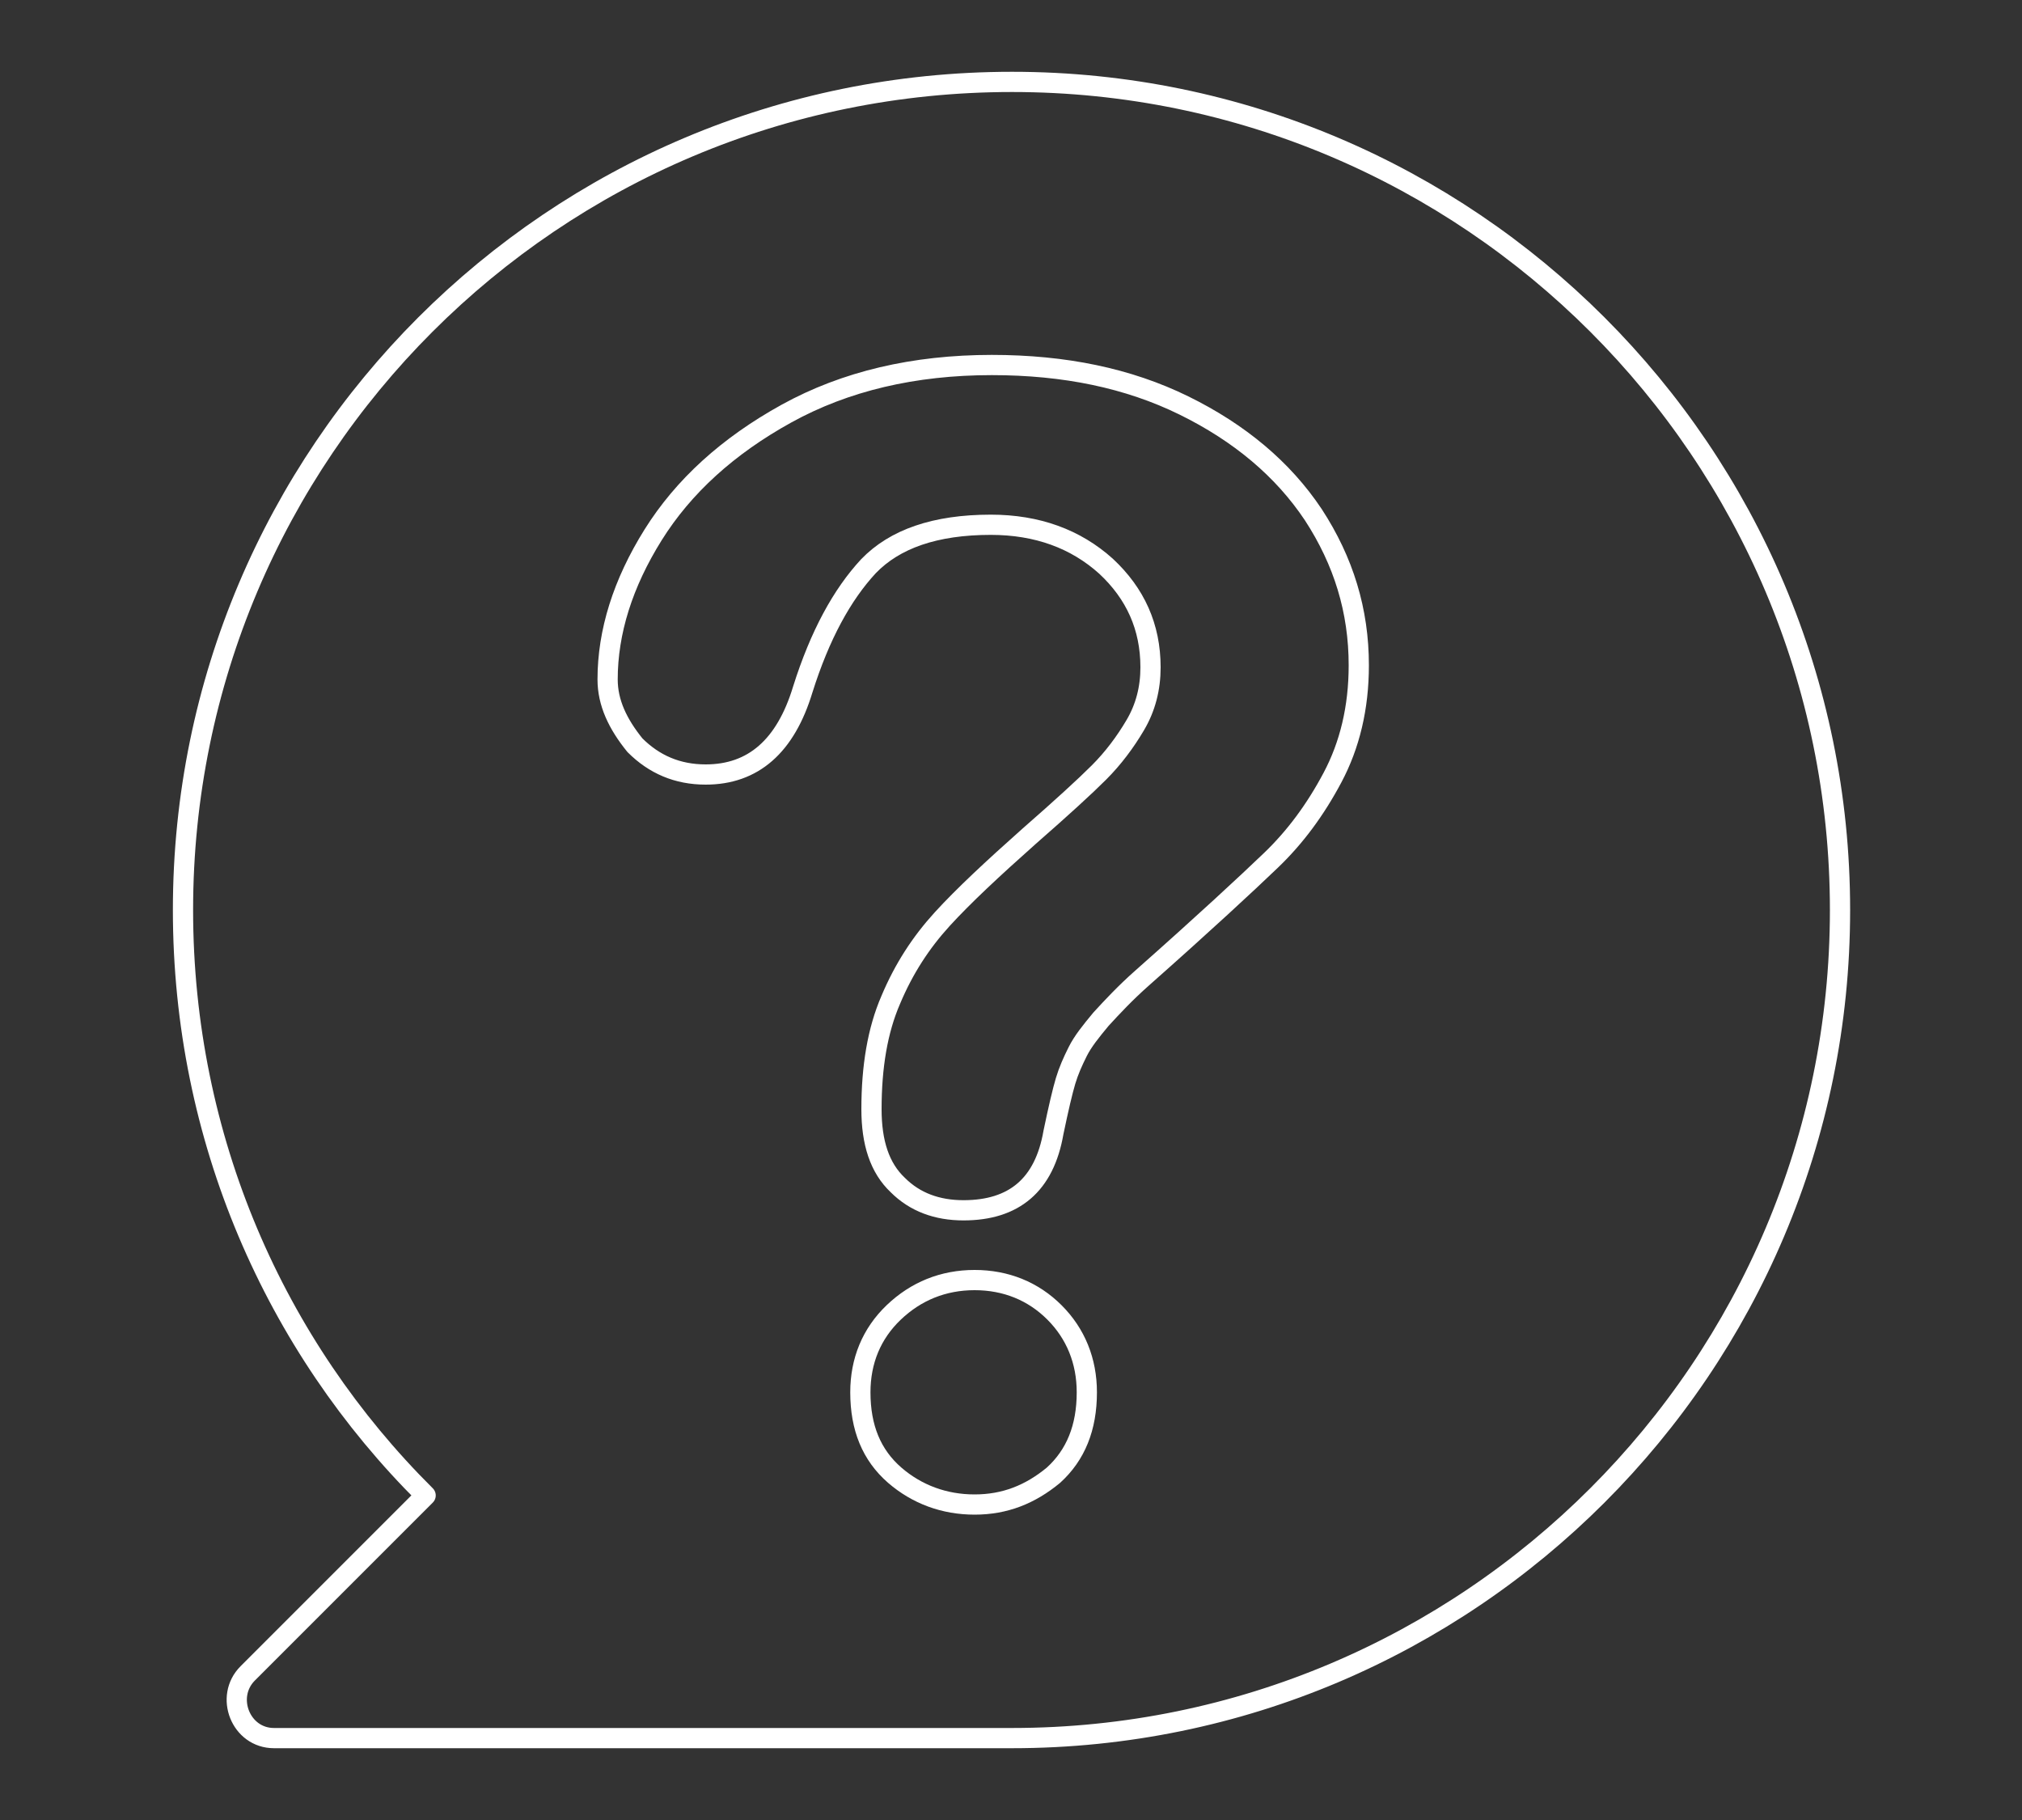
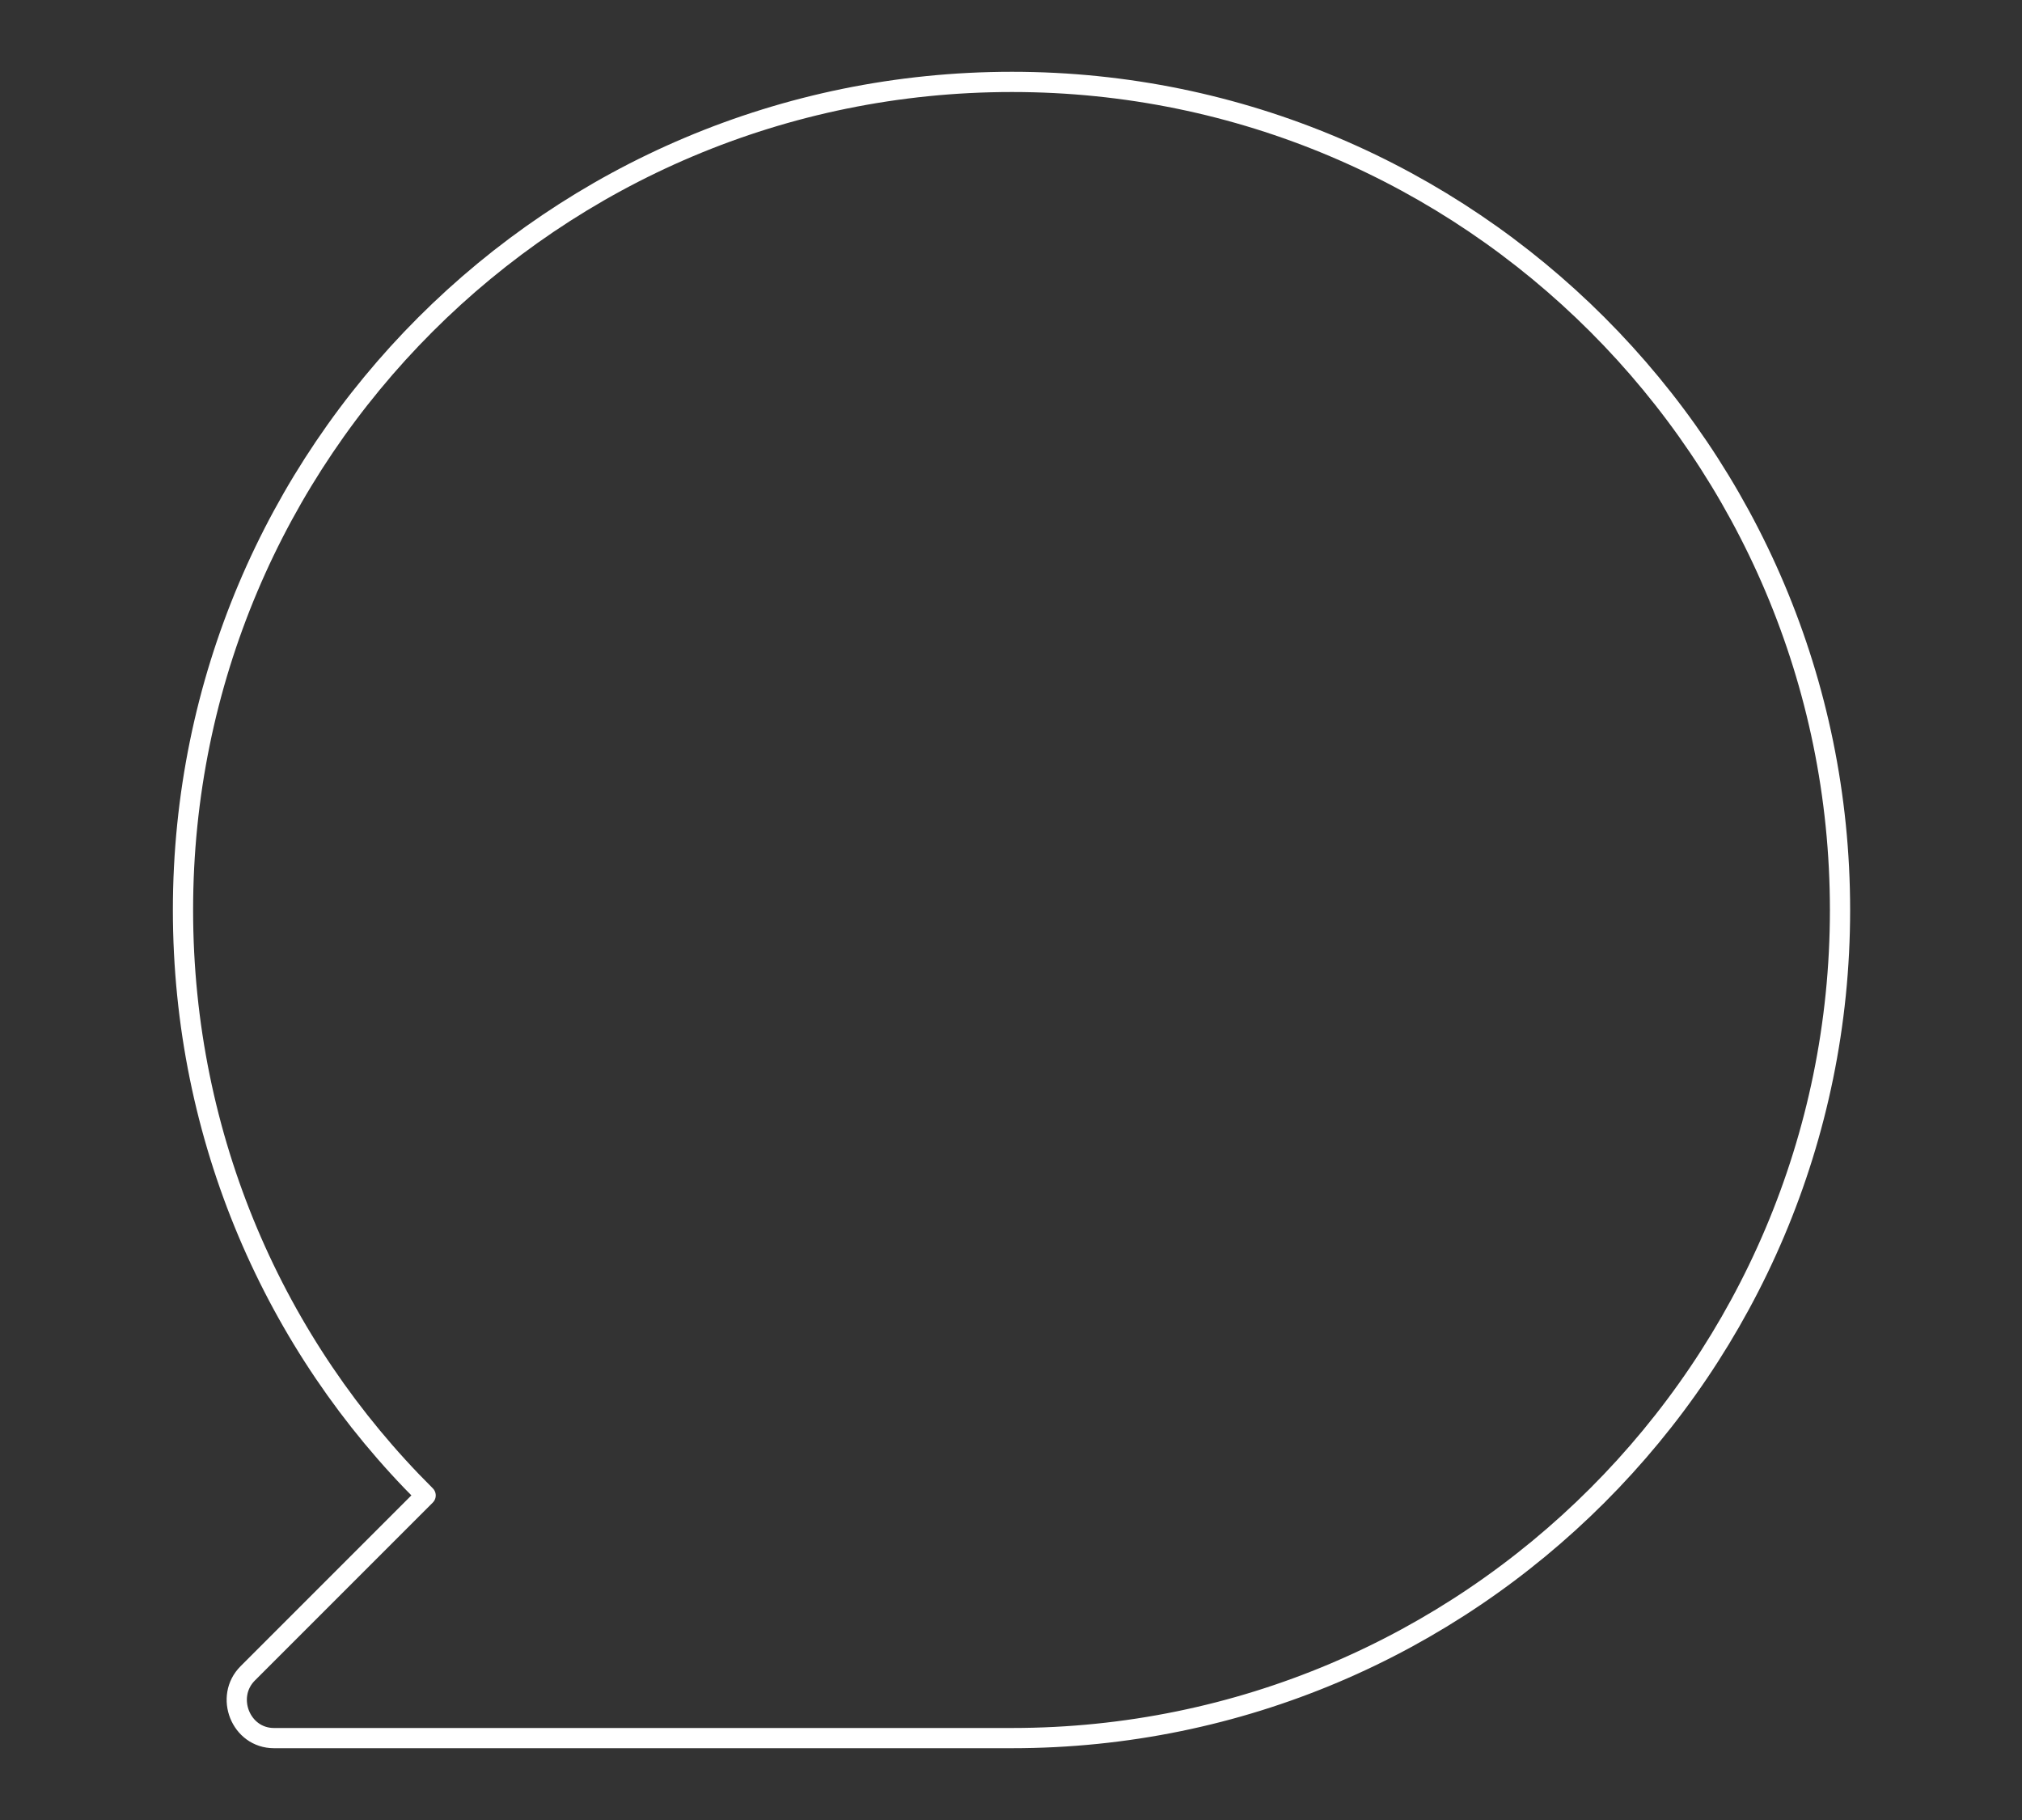
<svg xmlns="http://www.w3.org/2000/svg" version="1.1" id="Capa_1" x="0px" y="0px" viewBox="0 0 200 180" style="enable-background:new 0 0 200 180;" xml:space="preserve">
  <rect x="0" y="0" width="200" height="180" fill="#333333" stroke="none" />
  <style type="text/css">
	.st0{fill:none;stroke:#FFFFFF;stroke-linecap:round;stroke-linejoin:round;stroke-miterlimit:10;stroke-width:2;}
</style>
  <g>
    <path class="st0" d="M42.1,147.9l-17.6,17.6c-2.3,2.3-0.7,6.4,2.6,6.4h32h41c45.2,0,81.9-36.7,81.9-81.9   c0-45.2-36.7-81.9-81.9-81.9C54.7,8.1,18.1,44.8,18.1,90C18.1,112.6,27.2,133.1,42.1,147.9z" />
    <g>
-       <path class="st0" d="M60.1,67.2c0-4.7,1.5-9.5,4.5-14.3c3-4.8,7.4-8.8,13.2-12c5.8-3.2,12.6-4.8,20.3-4.8c7.2,0,13.5,1.3,19,4    c5.5,2.7,9.8,6.3,12.8,10.8c3,4.6,4.5,9.5,4.5,14.9c0,4.2-0.9,7.9-2.6,11.1c-1.7,3.2-3.7,5.9-6.1,8.2c-2.4,2.3-6.6,6.2-12.7,11.6    c-1.7,1.5-3,2.9-4.1,4.1c-1,1.2-1.8,2.2-2.3,3.2c-0.5,1-0.9,1.9-1.2,2.9c-0.3,1-0.7,2.7-1.2,5.1c-0.9,5.2-3.9,7.7-8.9,7.7    c-2.6,0-4.8-0.8-6.5-2.5c-1.8-1.7-2.6-4.2-2.6-7.5c0-4.2,0.6-7.8,1.9-10.8c1.3-3.1,3-5.7,5.1-8c2.1-2.3,5-5,8.6-8.2    c3.2-2.8,5.5-4.9,6.9-6.3c1.4-1.4,2.6-3,3.6-4.7c1-1.7,1.5-3.6,1.5-5.7c0-4-1.5-7.3-4.4-10c-3-2.7-6.8-4.1-11.4-4.1    c-5.5,0-9.5,1.4-12.1,4.1c-2.6,2.8-4.8,6.8-6.5,12.2c-1.7,5.6-4.9,8.4-9.6,8.4c-2.8,0-5.1-1-7-2.9C61.1,71.6,60.1,69.5,60.1,67.2z     M96.4,148.8c-3,0-5.7-1-7.9-2.9c-2.3-2-3.4-4.7-3.4-8.2c0-3.1,1.1-5.8,3.3-7.9c2.2-2.1,4.9-3.2,8-3.2c3.1,0,5.8,1.1,7.9,3.2    c2.1,2.1,3.2,4.8,3.2,7.9c0,3.5-1.1,6.2-3.3,8.2C101.9,147.8,99.4,148.8,96.4,148.8z" />
-     </g>
+       </g>
  </g>
</svg>